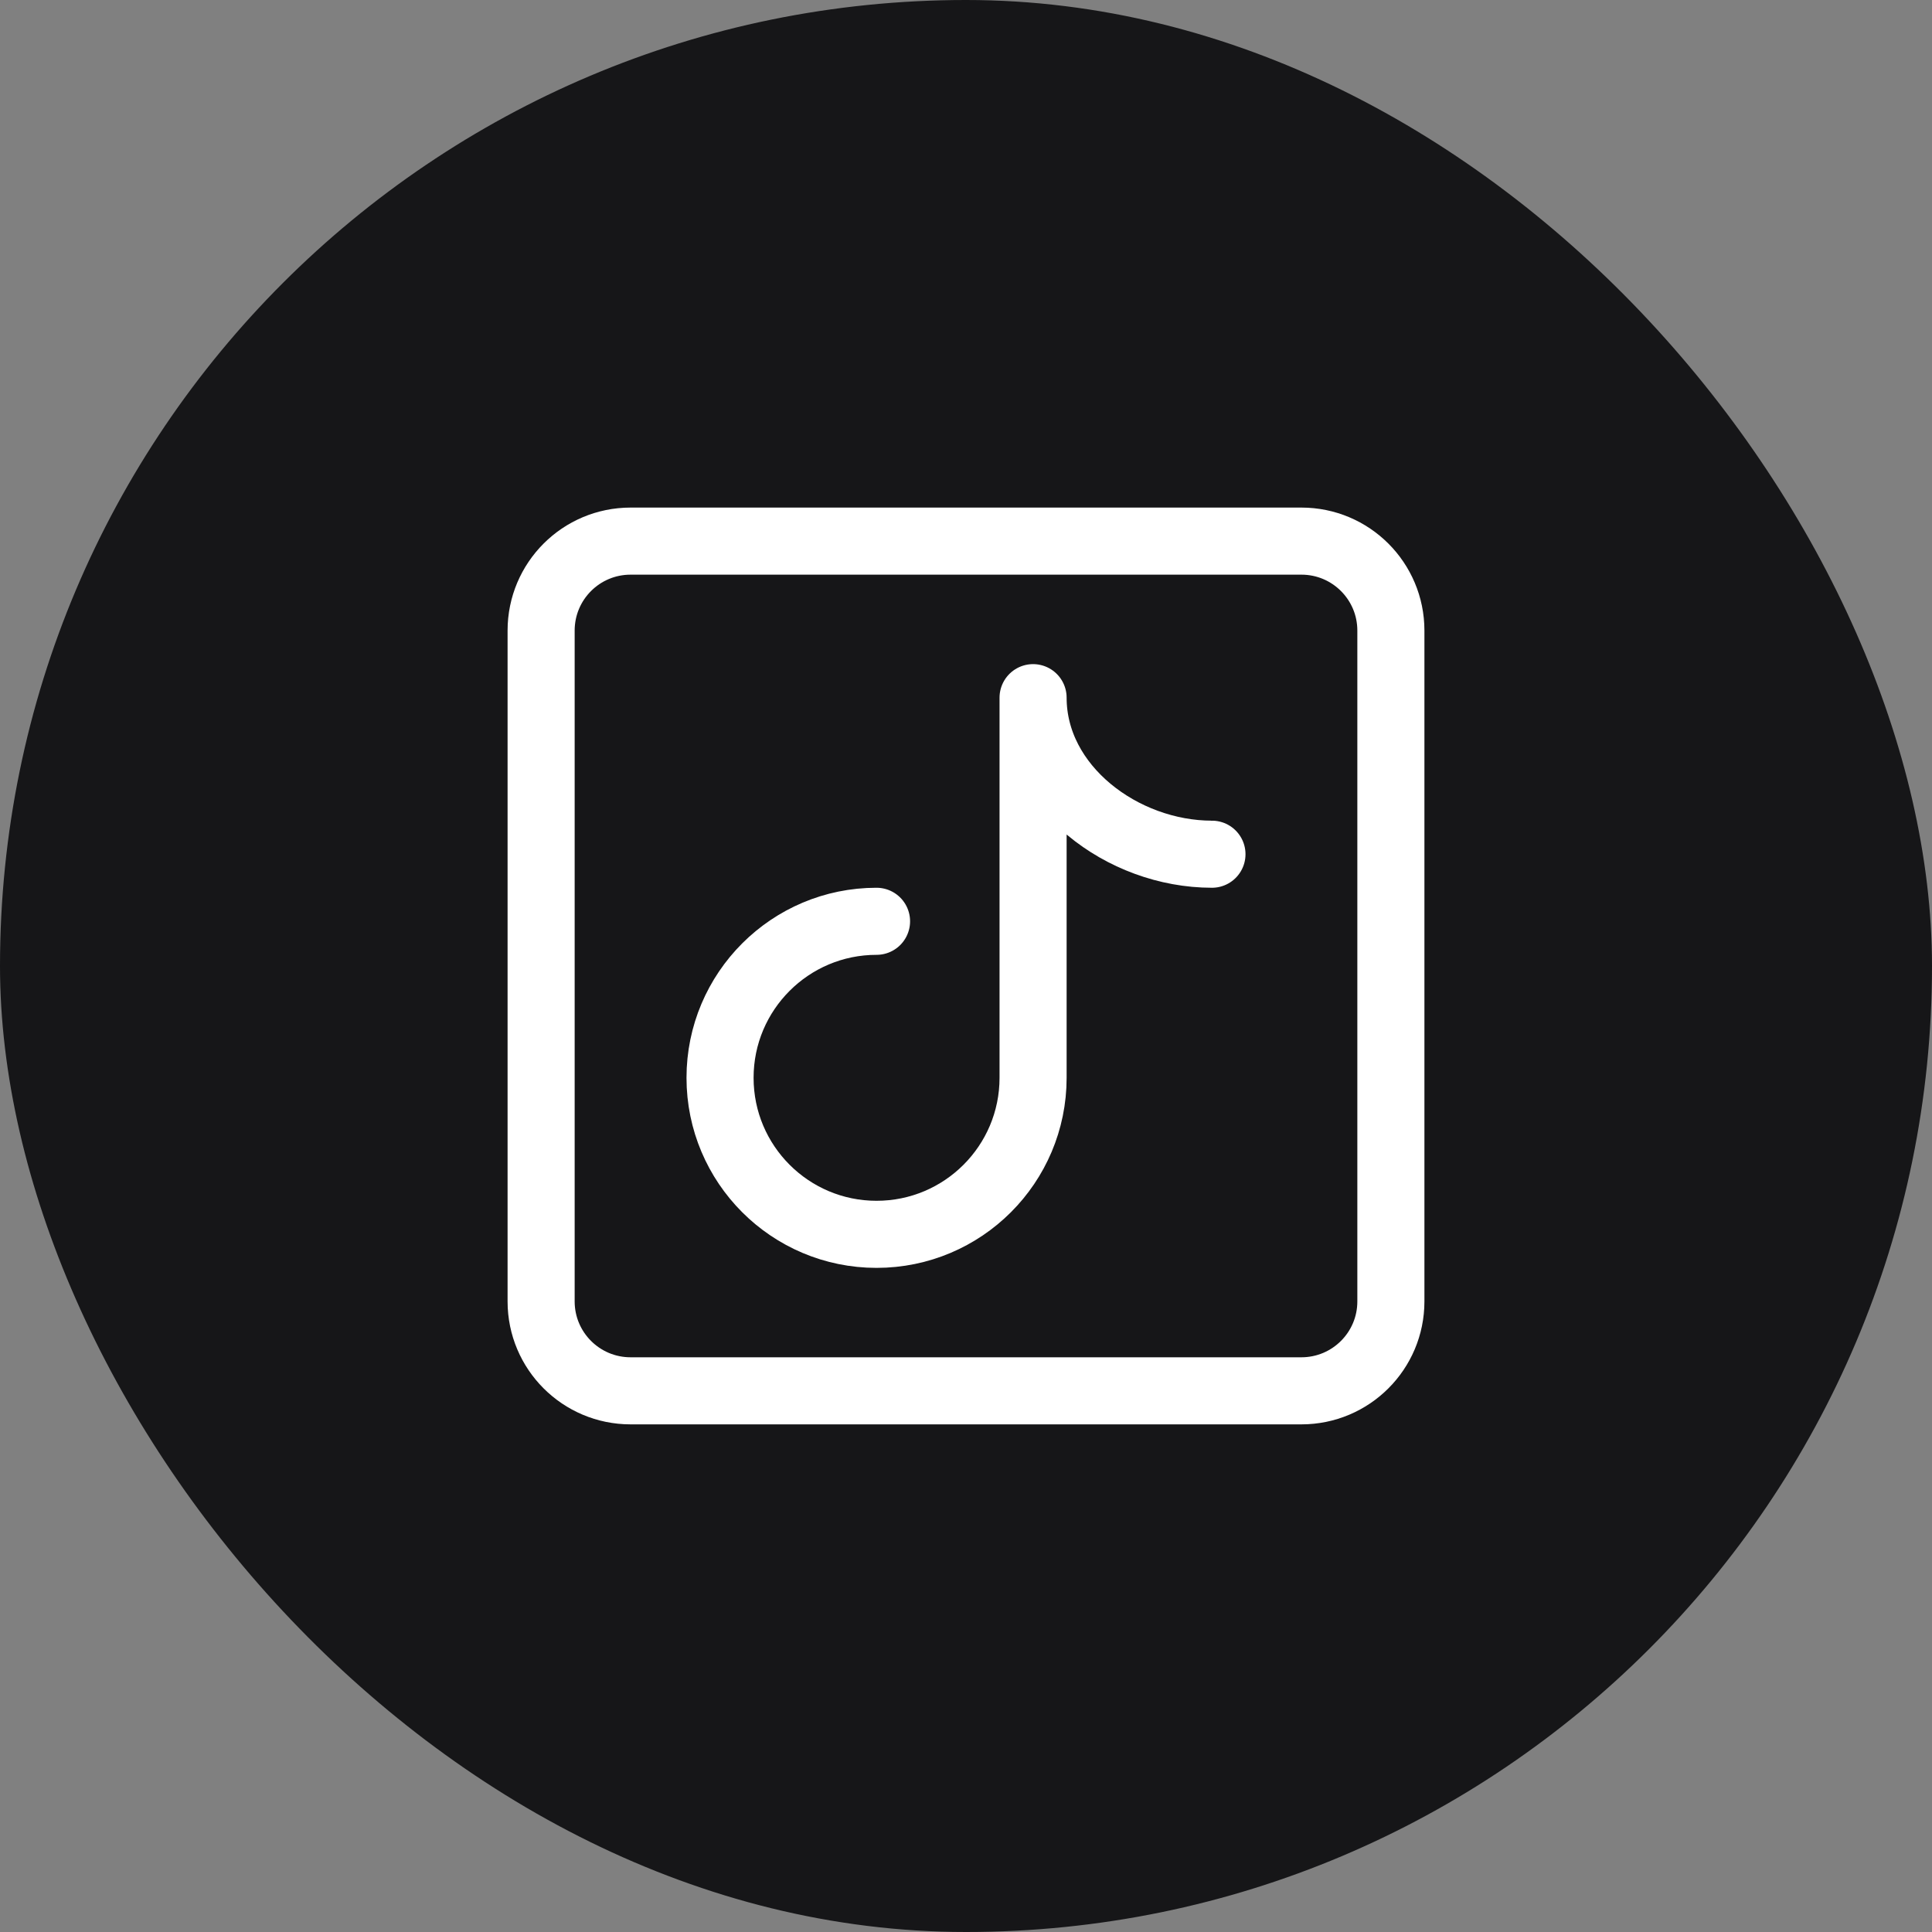
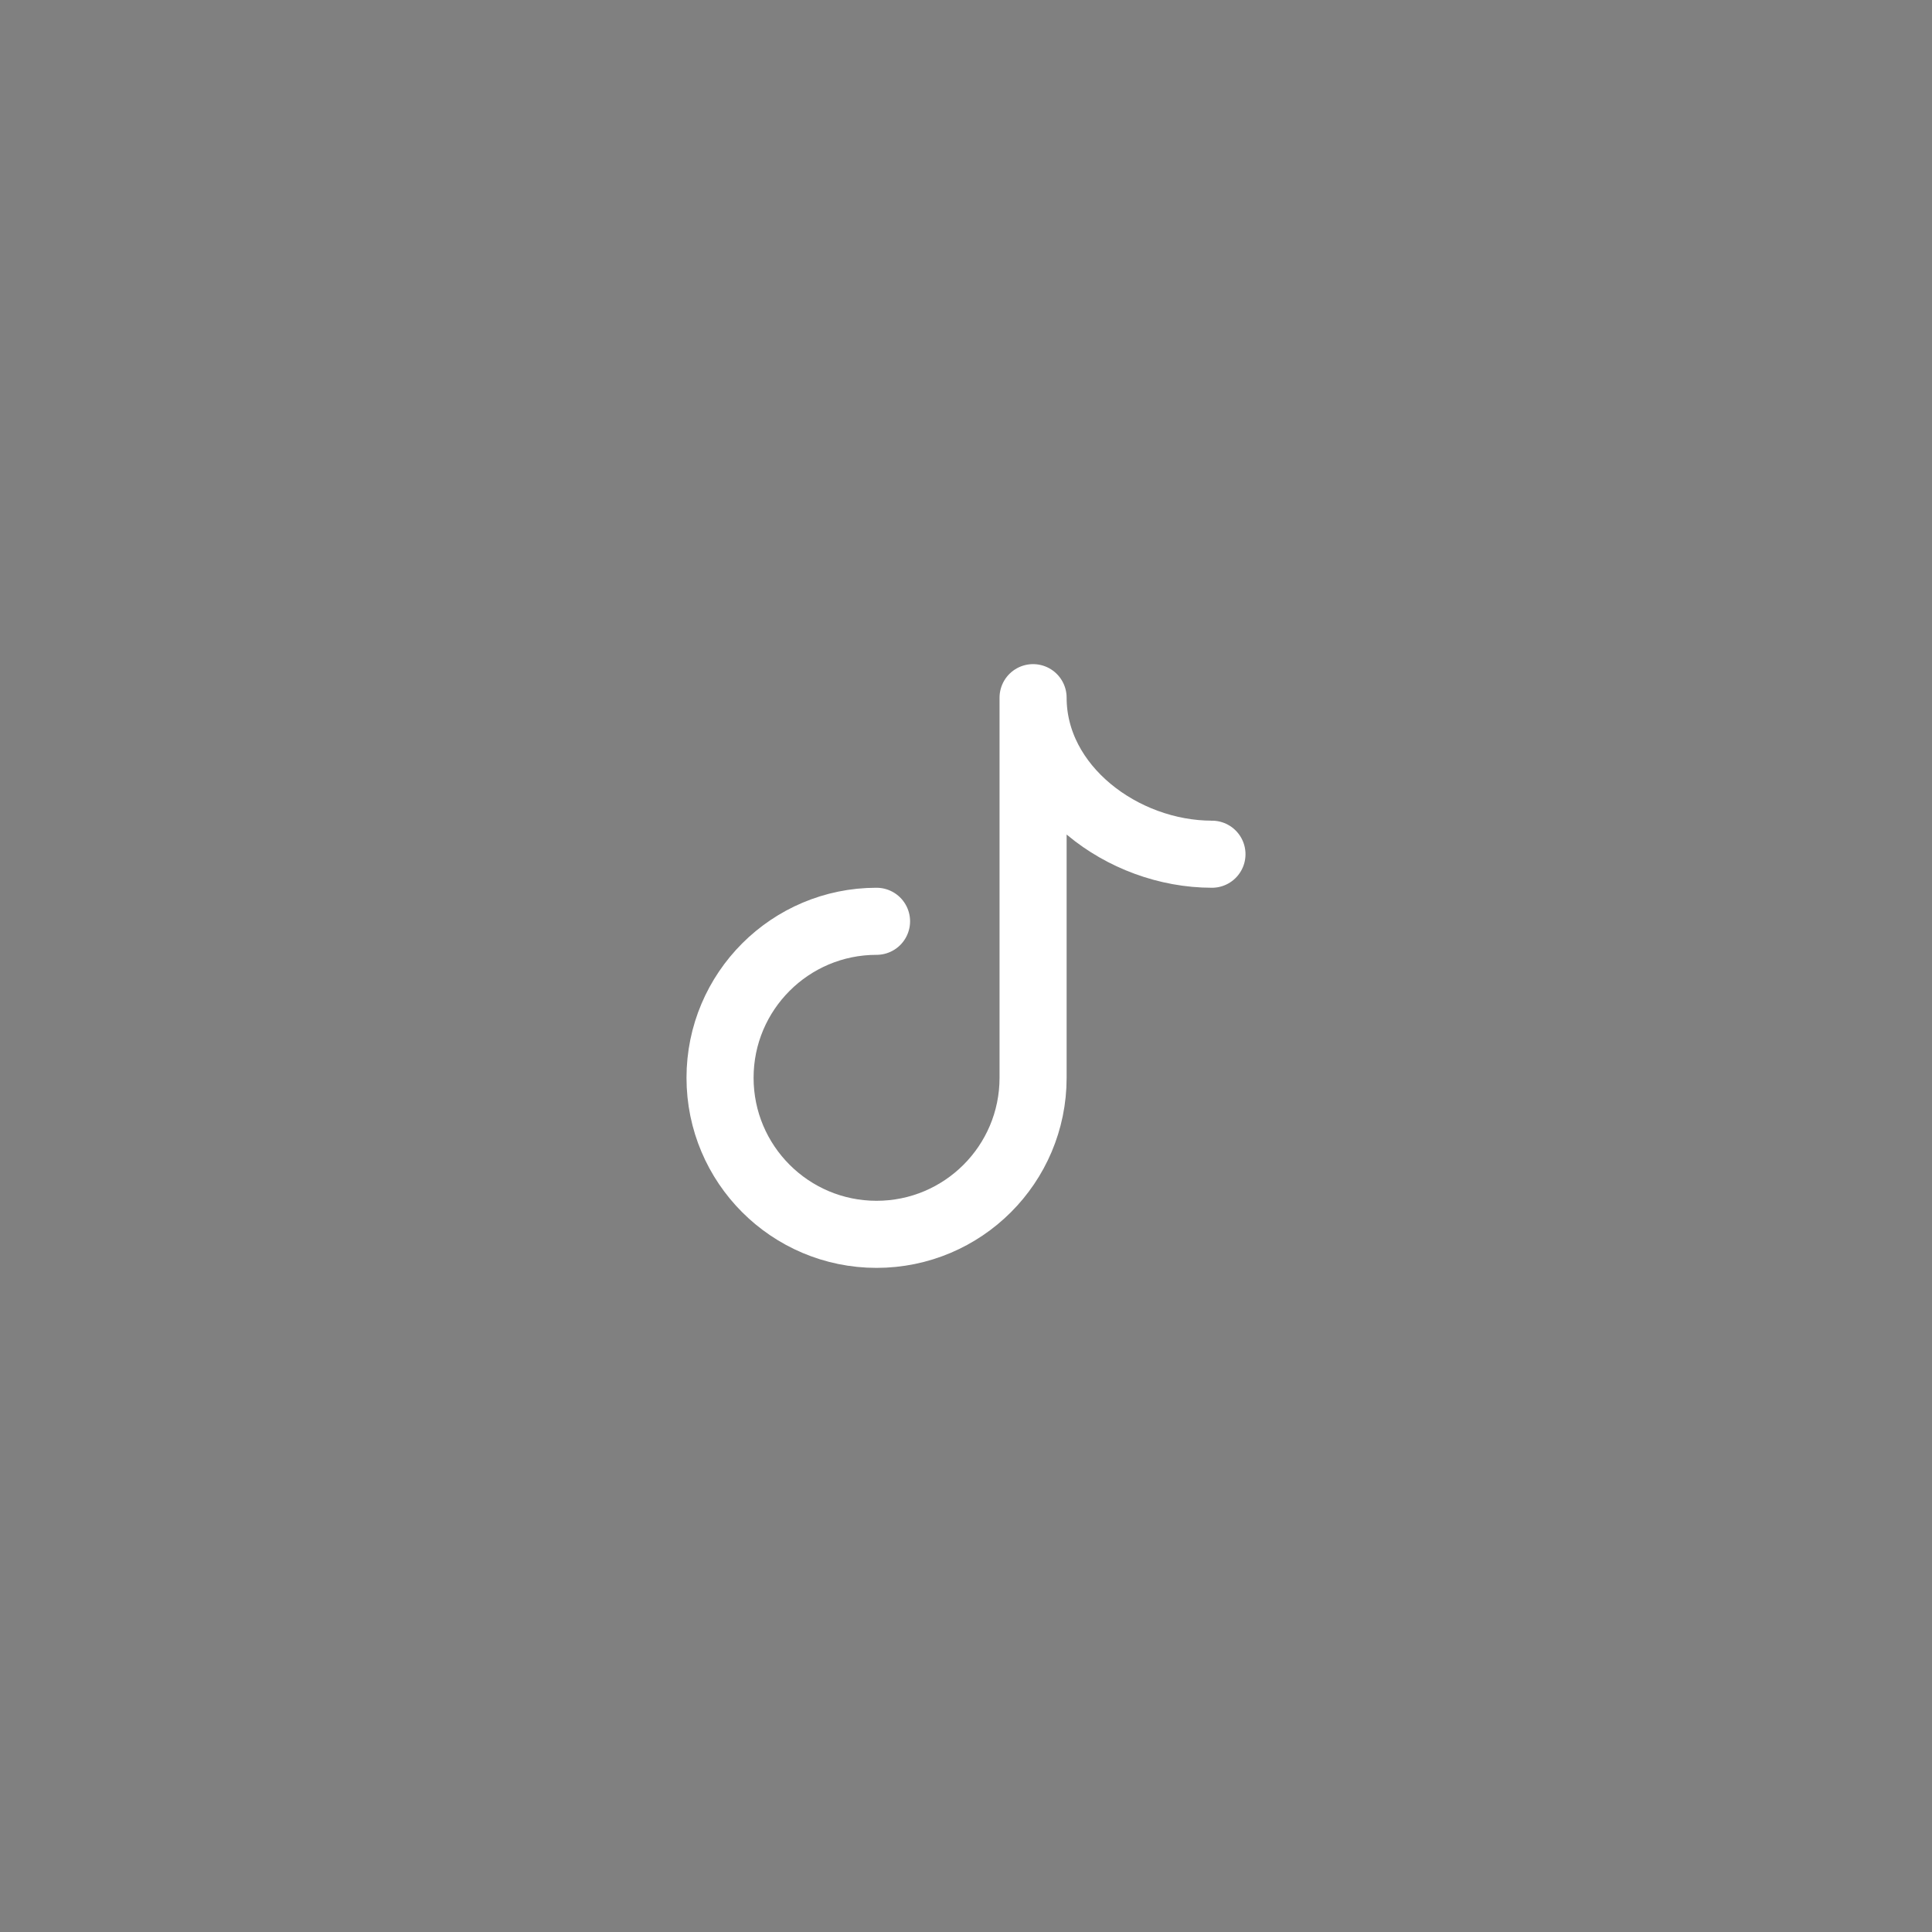
<svg xmlns="http://www.w3.org/2000/svg" width="36" height="36" viewBox="0 0 36 36" fill="none">
  <rect x="0" y="0" width="36" height="36" fill="#808080" stroke="none" />
-   <rect width="36" height="36" rx="18" fill="#161618" />
-   <path d="M24.25 10.083C25.171 10.083 25.917 10.829 25.917 11.75V24.25C25.917 25.17 25.171 25.916 24.25 25.916H11.75C10.829 25.916 10.083 25.17 10.083 24.25V11.75C10.083 10.829 10.829 10.083 11.75 10.083H24.25Z" stroke="white" stroke-width="1.25" stroke-linejoin="round" />
  <path d="M22.583 15.917C20.917 15.917 19.25 14.667 19.25 13V20.083C19.25 21.694 17.944 23 16.333 23C14.723 23 13.417 21.694 13.417 20.083C13.417 18.473 14.723 17.167 16.333 17.167" stroke="white" stroke-width="1.25" stroke-linecap="round" stroke-linejoin="round" />
</svg>